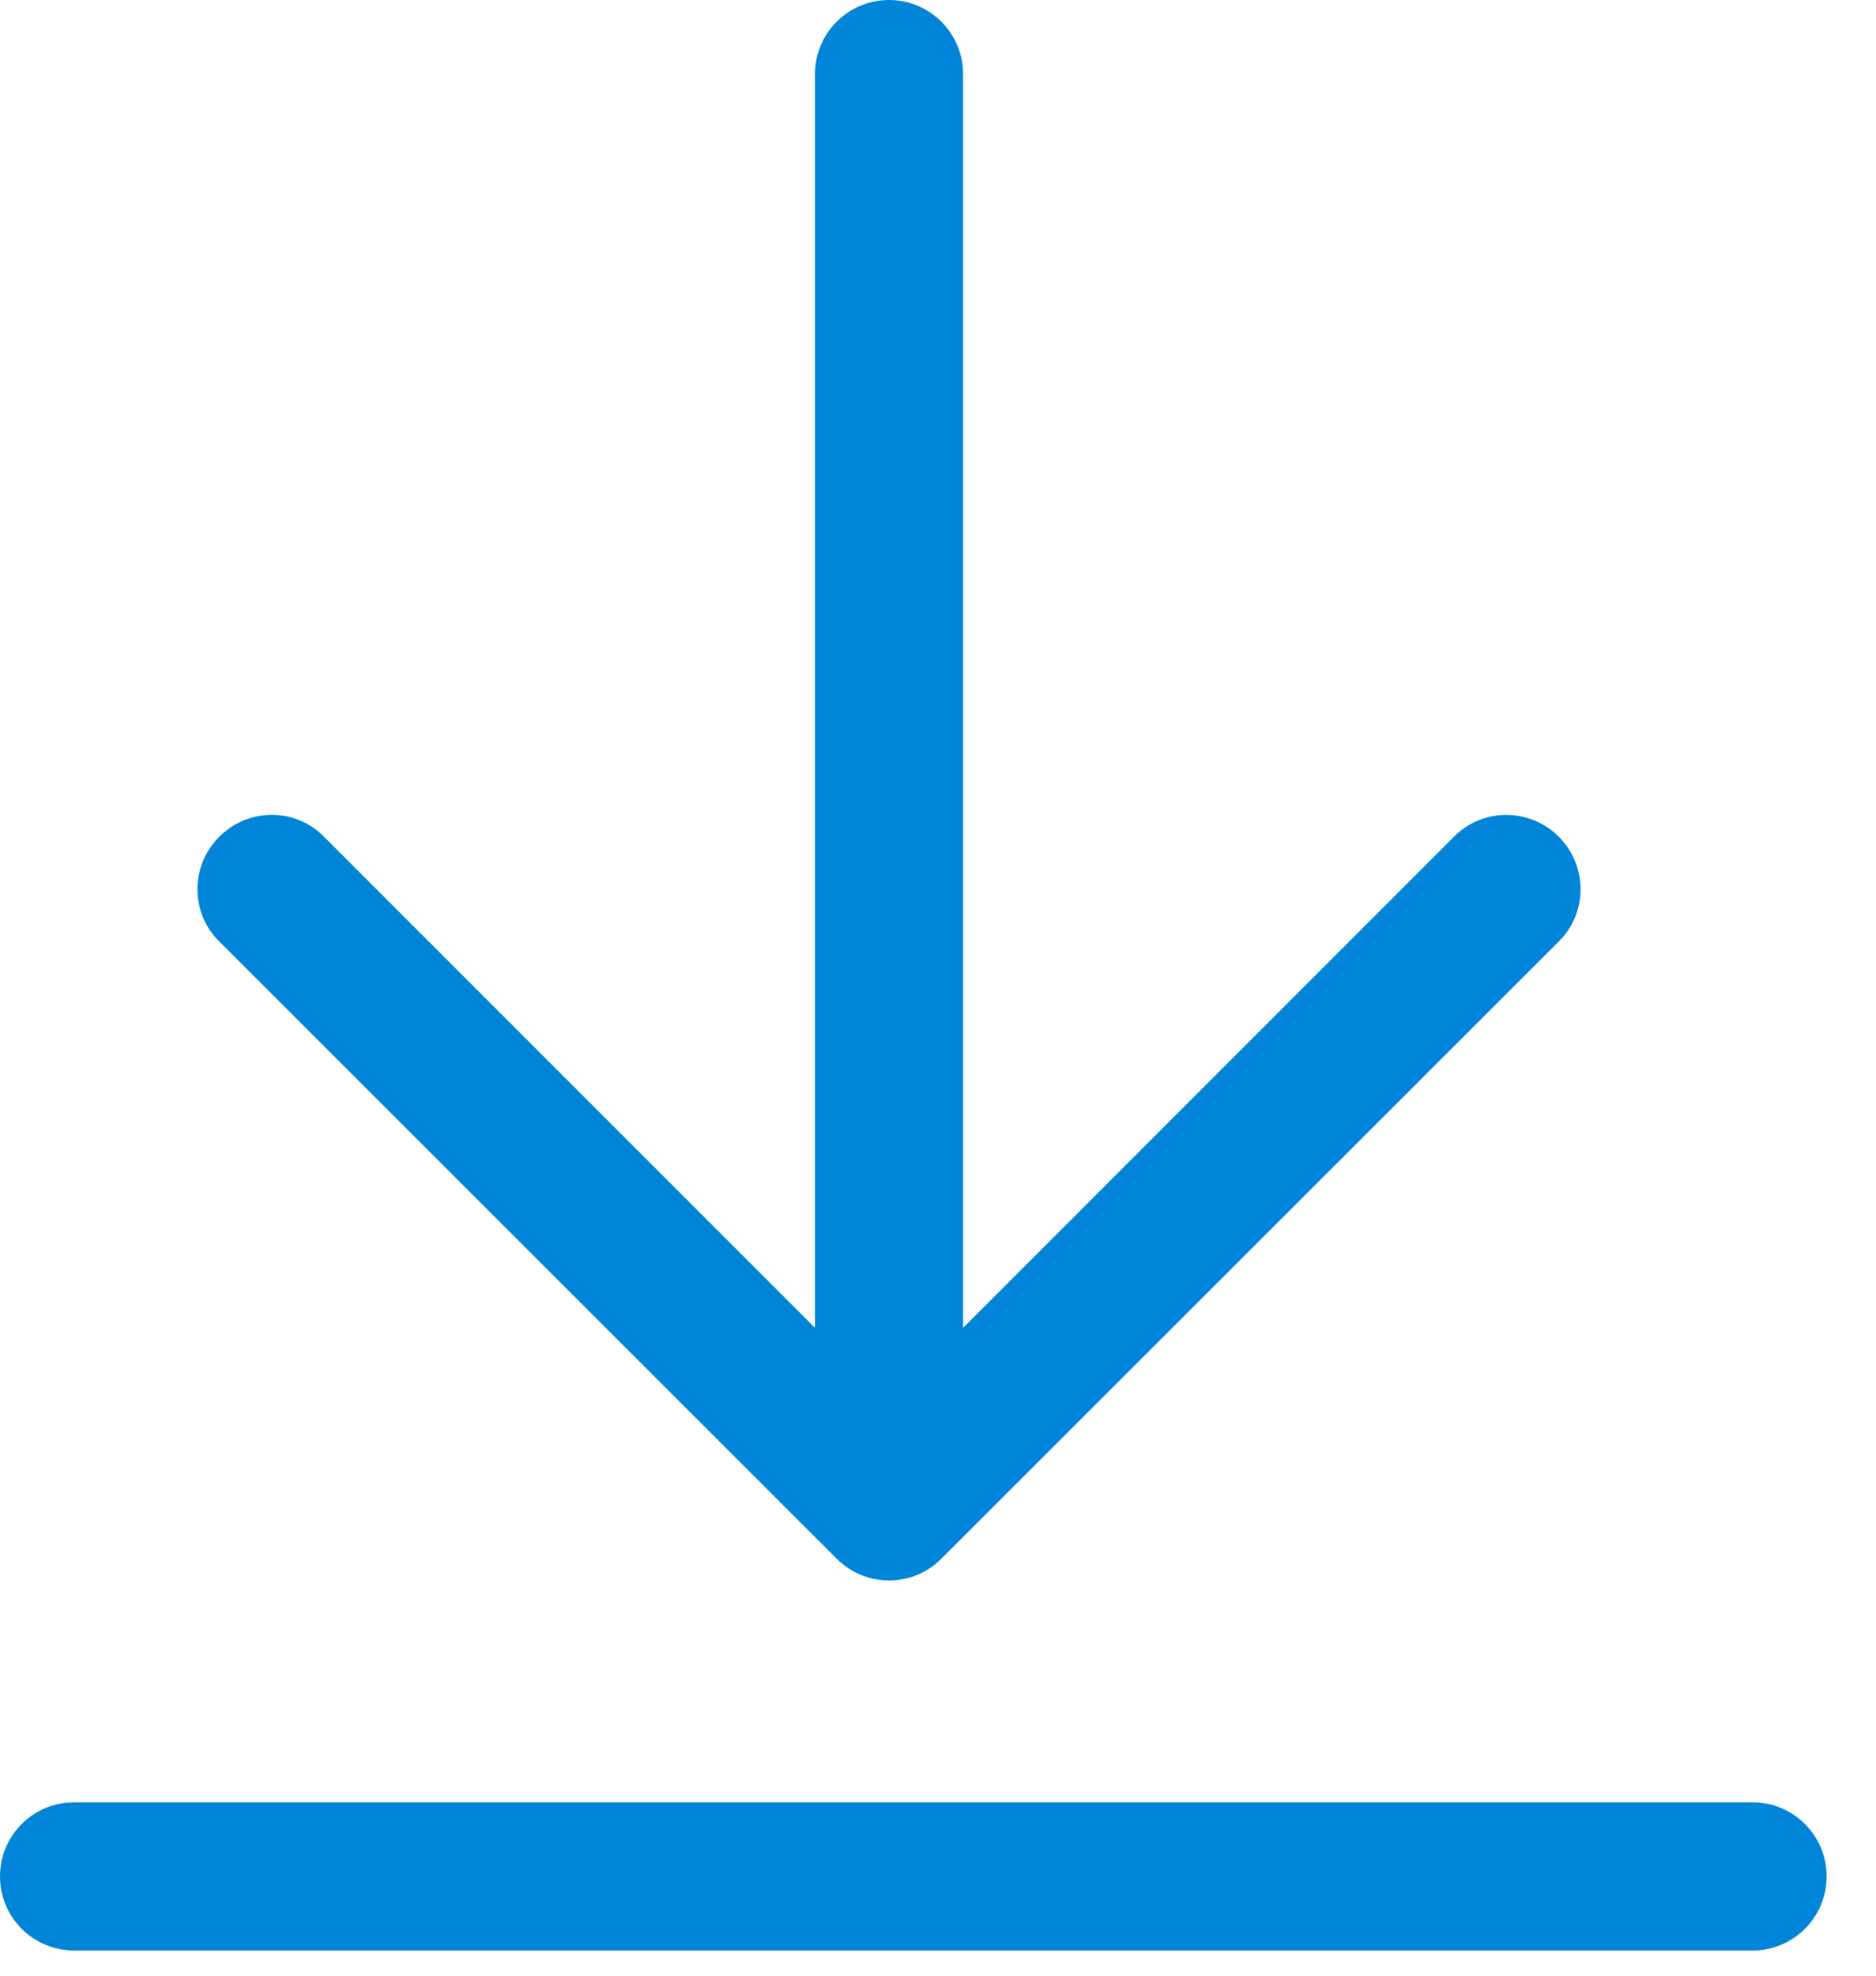
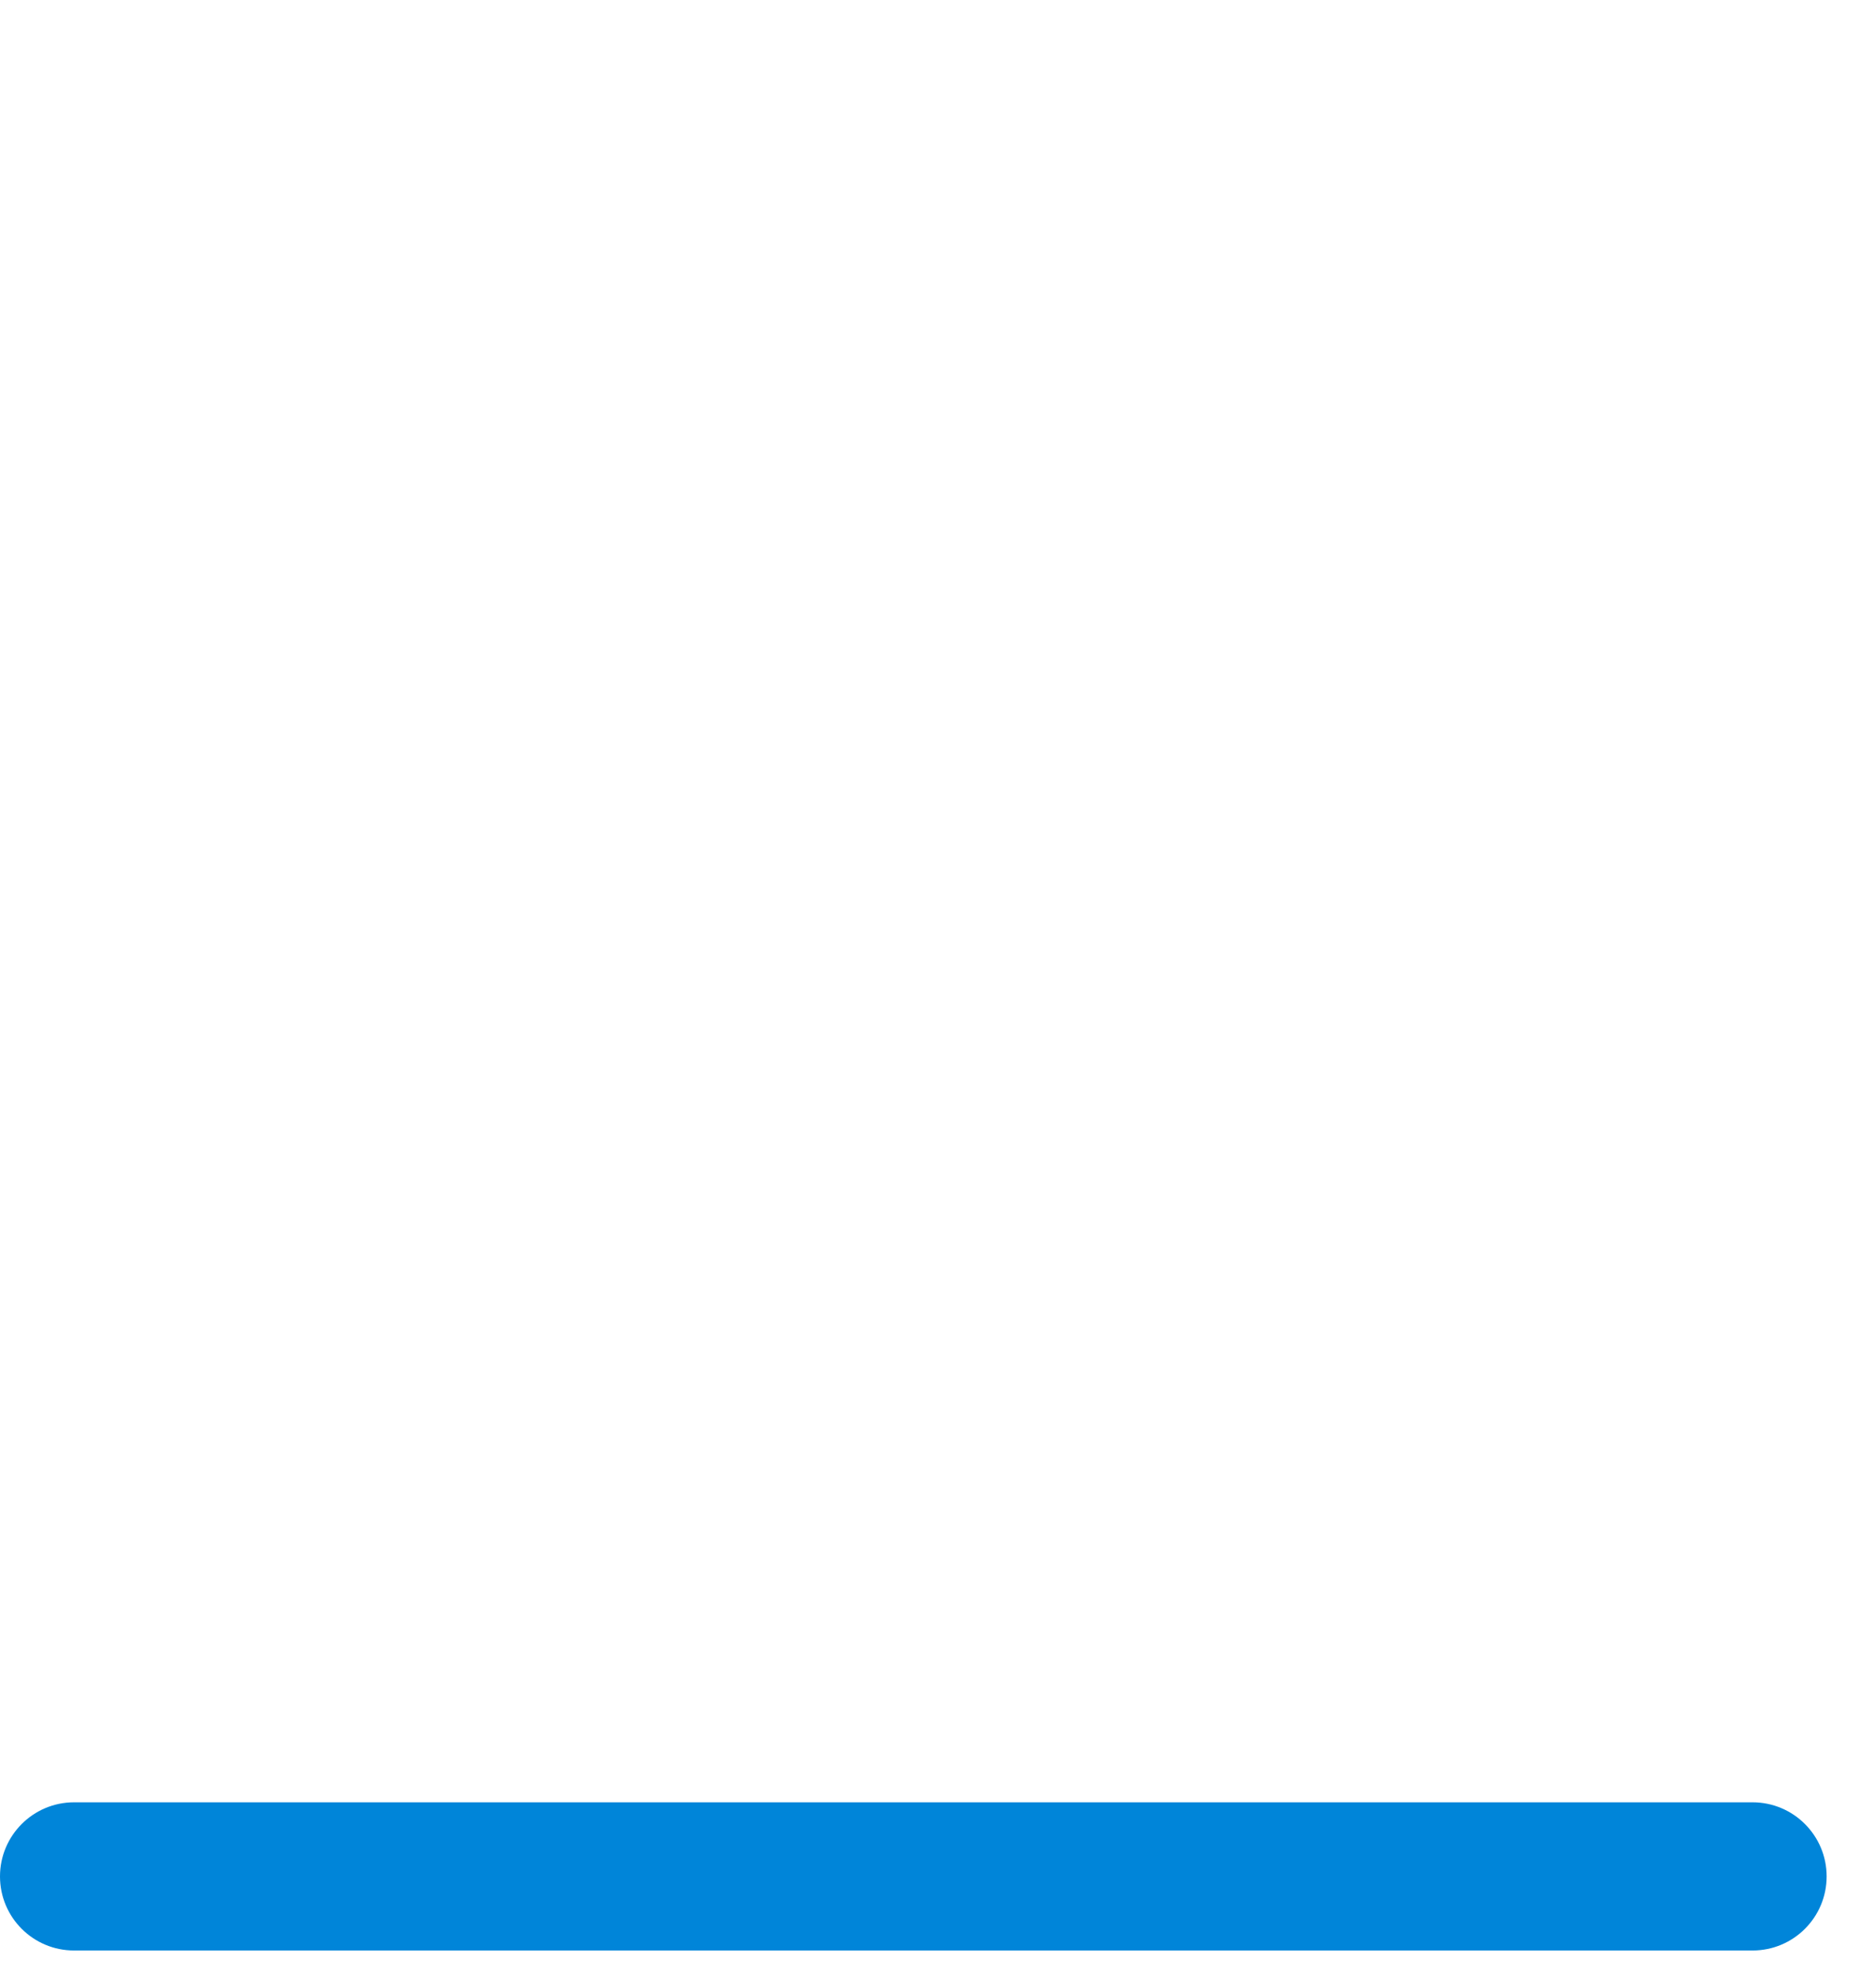
<svg xmlns="http://www.w3.org/2000/svg" width="19" height="20" viewBox="0 0 19 20" fill="none">
-   <path d="M2.215 9.525C2.215 9.525 6.72 14.026 8.474 15.779C8.62 15.926 8.812 15.999 9.004 15.999C9.196 15.999 9.388 15.926 9.534 15.779C11.288 14.027 15.791 9.527 15.791 9.527C15.936 9.382 16.008 9.191 16.008 9C16.007 8.809 15.934 8.617 15.787 8.47C15.494 8.177 15.021 8.176 14.73 8.466L9.754 13.442L9.754 0.75C9.754 0.336 9.418 -3.24252e-07 9.004 -3.06155e-07C8.59 -2.88059e-07 8.254 0.336 8.254 0.75L8.254 13.442L3.275 8.464C2.986 8.175 2.514 8.177 2.221 8.47C2.074 8.617 2 8.809 2 9C1.999 9.191 2.071 9.38 2.215 9.525Z" fill="#0085D9" />
  <path fill-rule="evenodd" clip-rule="evenodd" d="M0 18.995C0 18.581 0.336 18.245 0.75 18.245H17.75C18.164 18.245 18.5 18.581 18.5 18.995C18.5 19.41 18.164 19.745 17.75 19.745H0.75C0.336 19.745 0 19.41 0 18.995Z" fill="#0085D9" />
</svg>